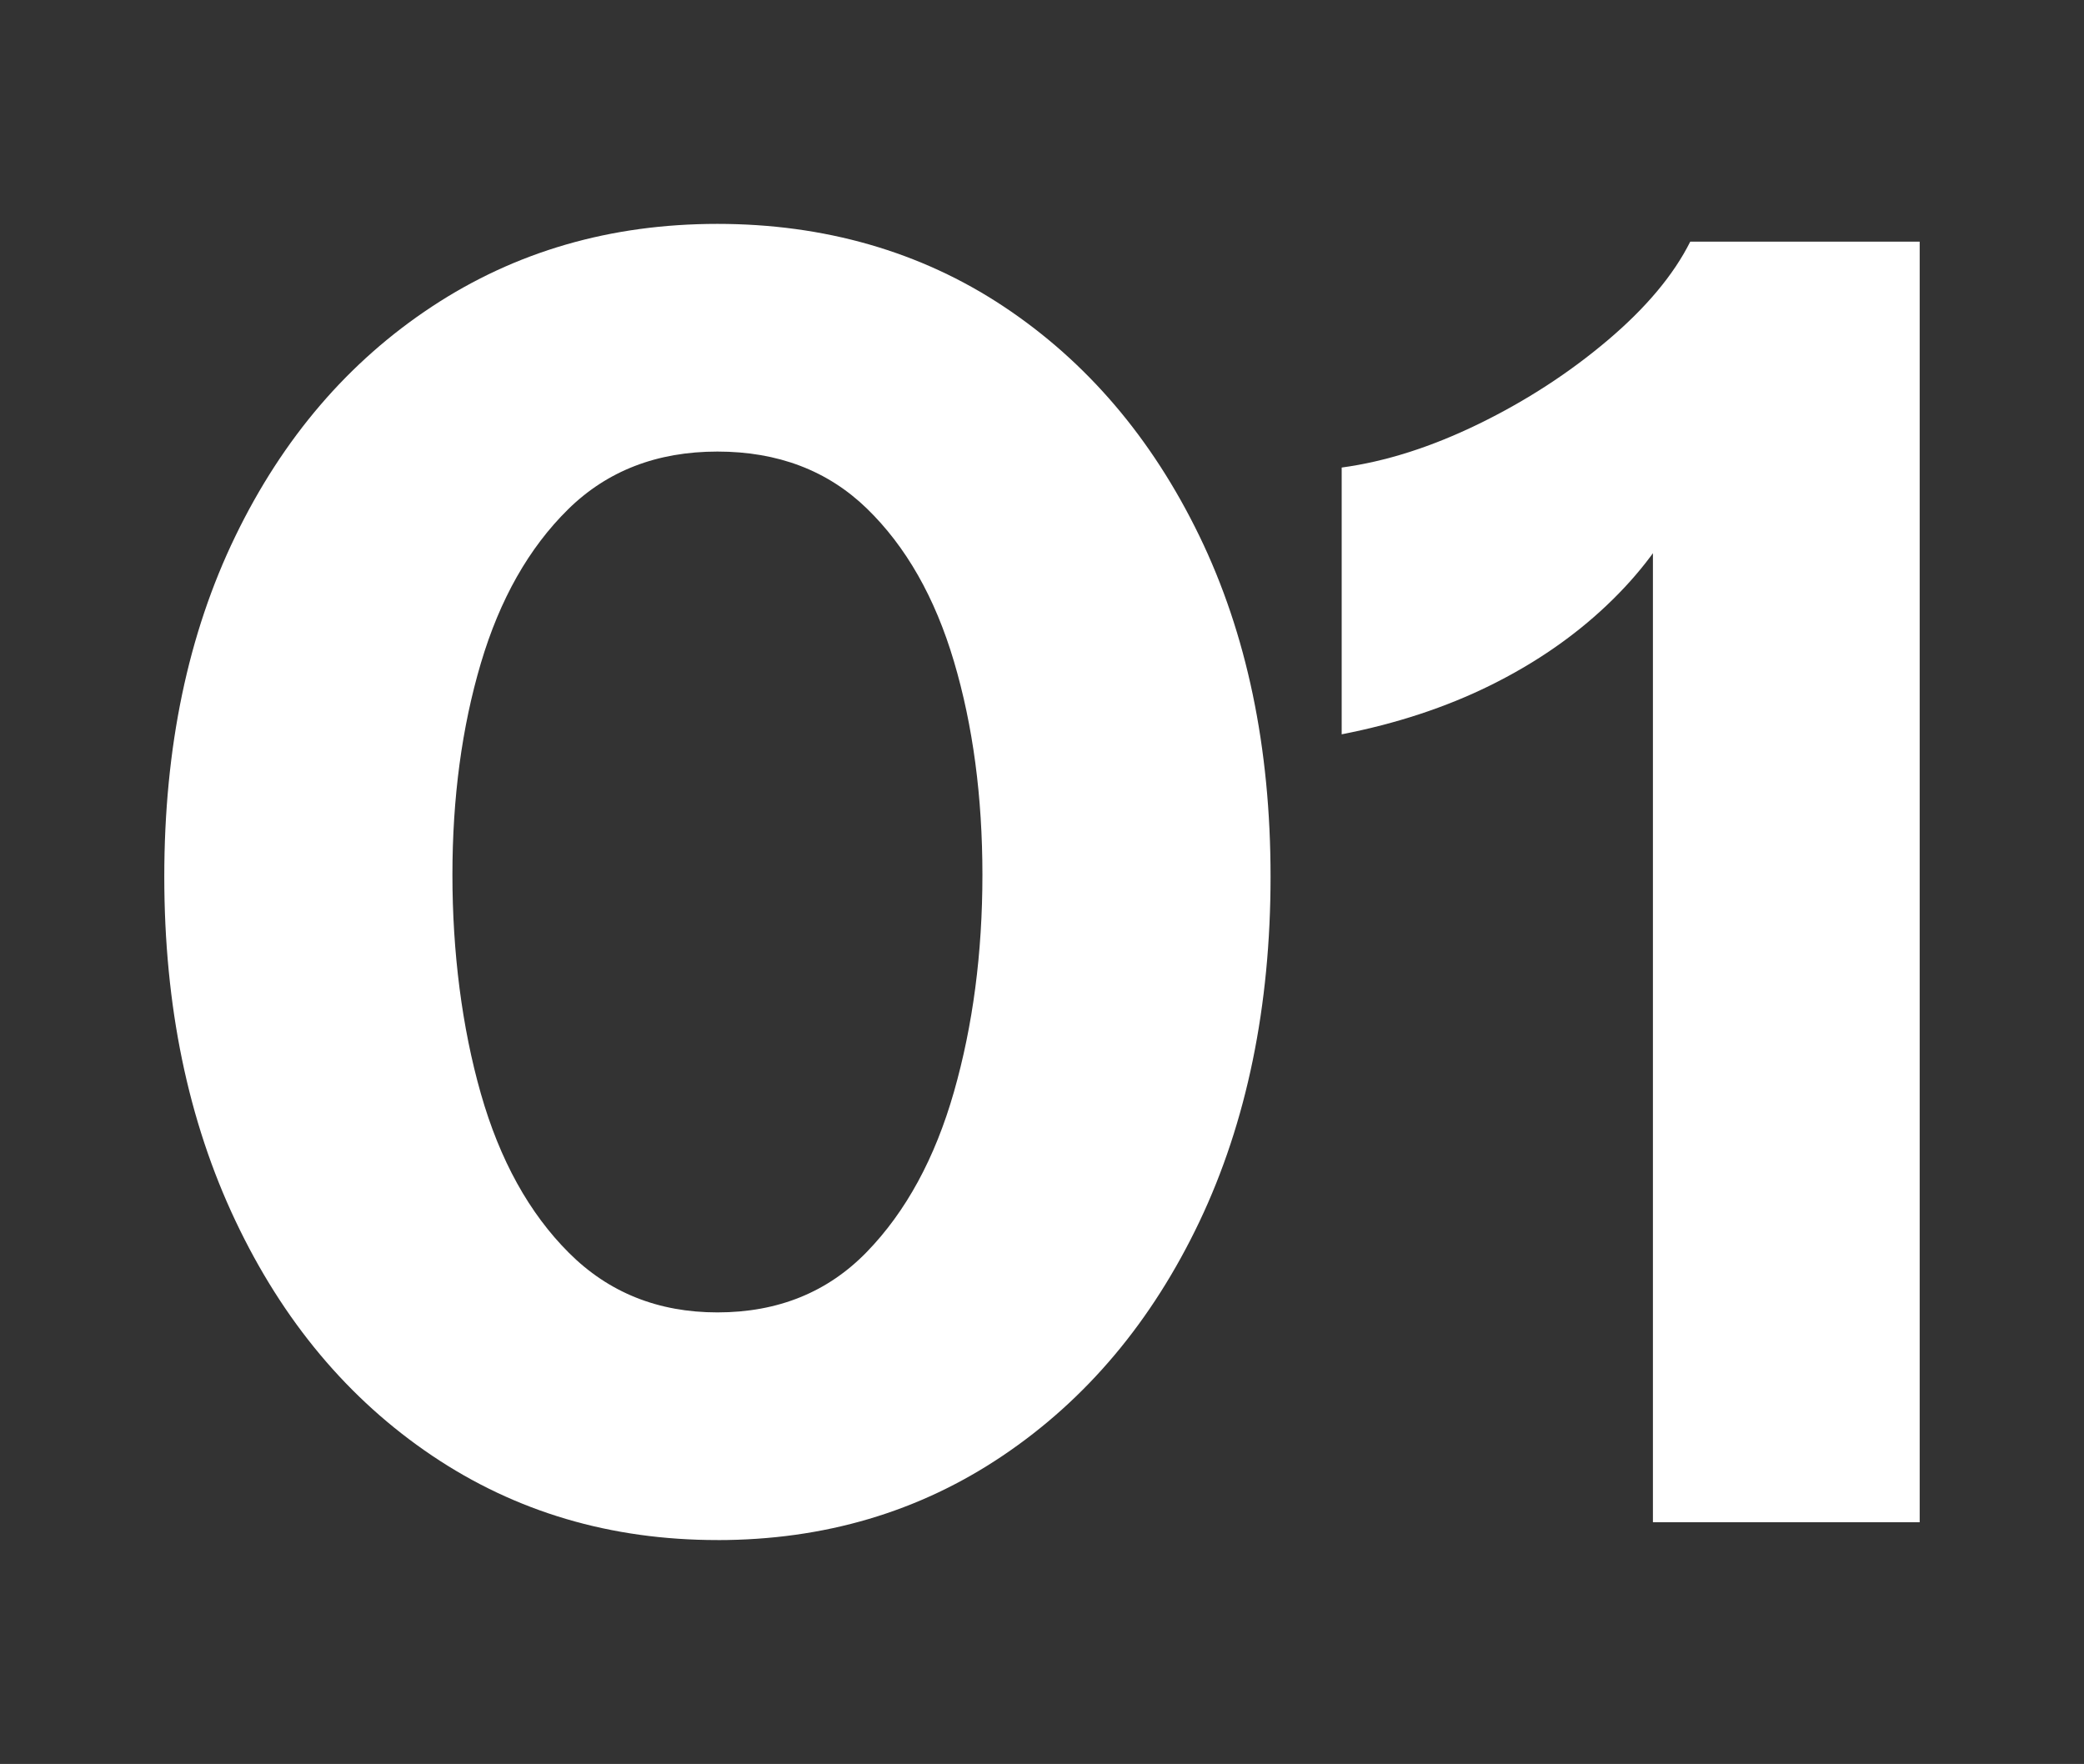
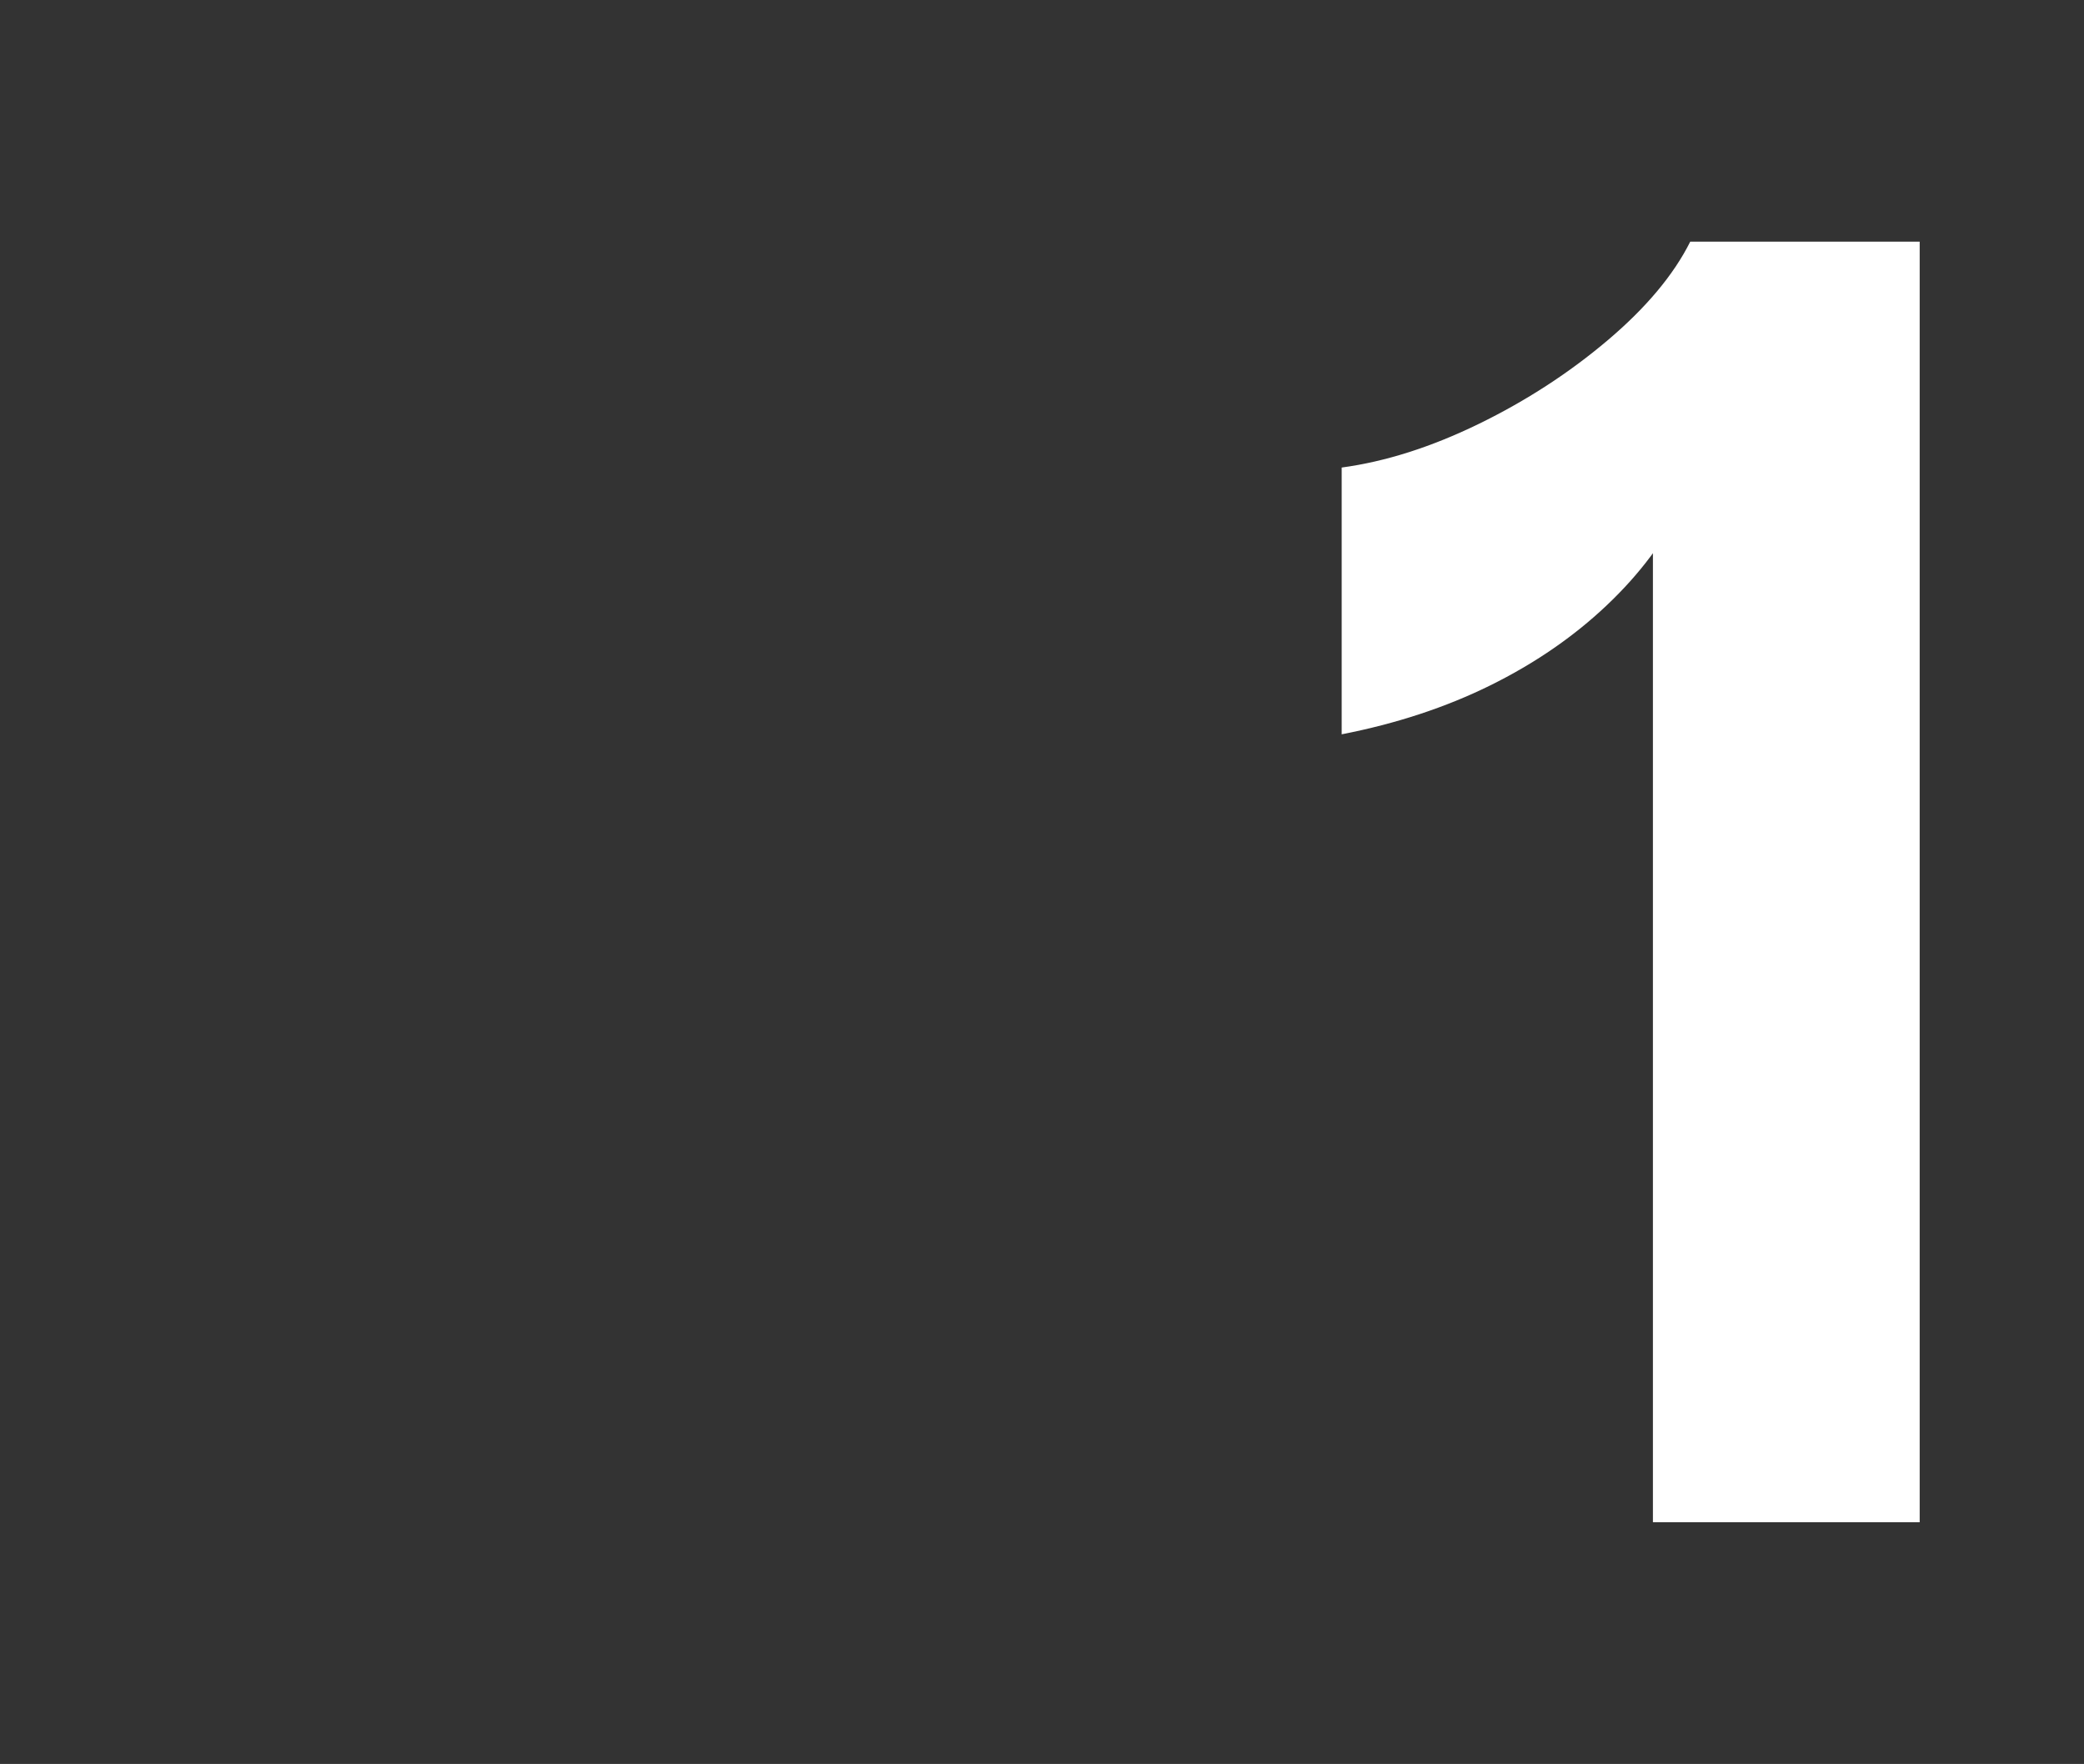
<svg xmlns="http://www.w3.org/2000/svg" id="Ebene_1" data-name="Ebene 1" viewBox="0 0 590.76 500">
  <rect x="0" y="0" width="590.76" height="500" fill="#333333" stroke="none" />
  <defs>
    <style>      .cls-1 {        fill: #fff;      }    </style>
  </defs>
-   <path class="cls-1" d="M203.37,436.54c-30.25,0-57.22-7.98-80.92-23.95-23.69-15.96-42.27-38.14-55.71-66.55-13.45-28.4-20.17-60.91-20.17-97.55s6.72-68.82,20.17-96.55c13.44-27.73,32.01-49.41,55.71-65.04,23.7-15.63,50.67-23.44,80.92-23.44s57.64,7.81,81.17,23.44c23.52,15.63,42.01,37.31,55.46,65.04,13.44,27.73,20.17,59.92,20.17,96.55s-6.73,69.57-20.17,97.81c-13.45,28.23-32.01,50.34-55.71,66.3-23.69,15.97-50.67,23.95-80.92,23.95ZM203.37,372.01c17.14,0,31.26-5.71,42.35-17.14,11.09-11.42,19.32-26.55,24.7-45.37,5.37-18.82,8.07-39.32,8.07-61.51s-2.69-42.35-8.07-60.5c-5.38-18.15-13.61-32.6-24.7-43.36-11.09-10.75-25.21-16.13-42.35-16.13s-31.26,5.47-42.35,16.39c-11.09,10.93-19.33,25.46-24.71,43.61-5.38,18.15-8.06,38.15-8.06,59.99s2.69,43.19,8.06,62.01c5.37,18.83,13.69,33.87,24.96,45.12,11.26,11.26,25.29,16.89,42.1,16.89Z" />
  <path class="cls-1" d="M468.56,431.5V135.05l8.57,7.56c-5.04,10.42-12.27,20.09-21.68,28.99-9.41,8.91-20.42,16.47-33.02,22.69-12.6,6.22-26.64,10.84-42.1,13.86v-75.62c12.43-1.68,25.37-5.8,38.82-12.35,13.44-6.55,25.62-14.45,36.55-23.7,10.92-9.24,18.73-18.57,23.44-27.98h65.04v362.99h-75.62Z" />
</svg>